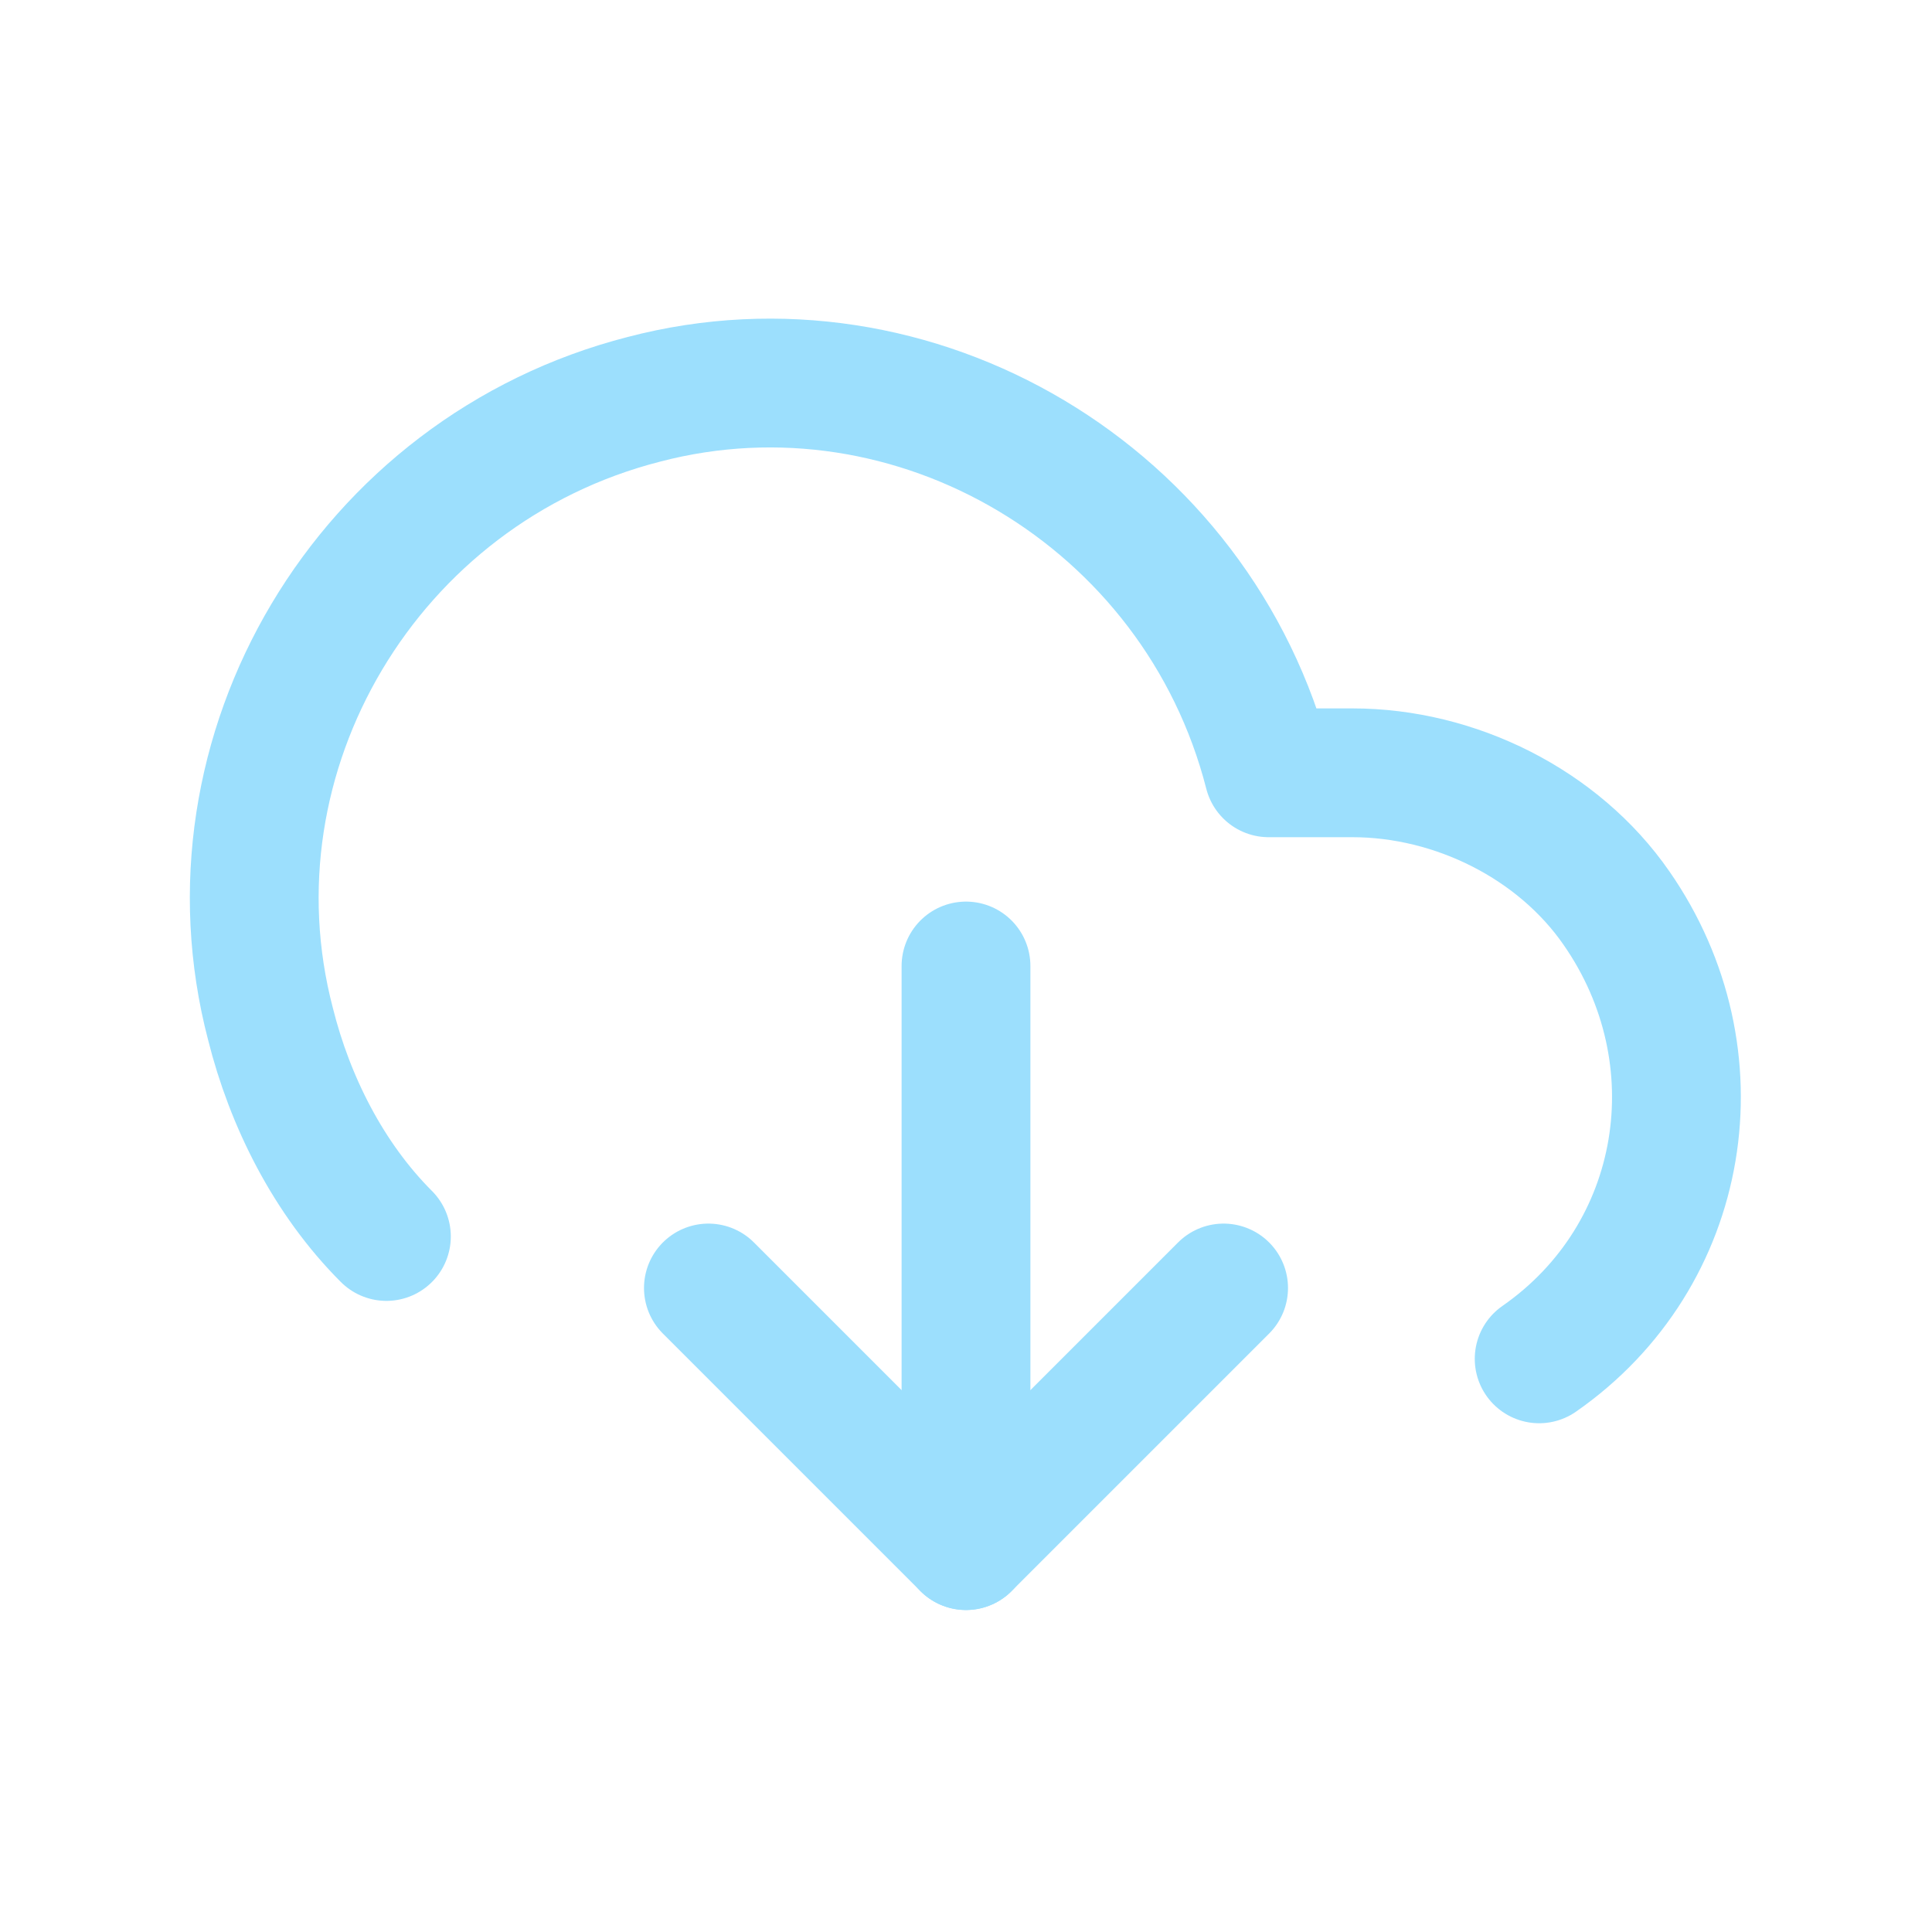
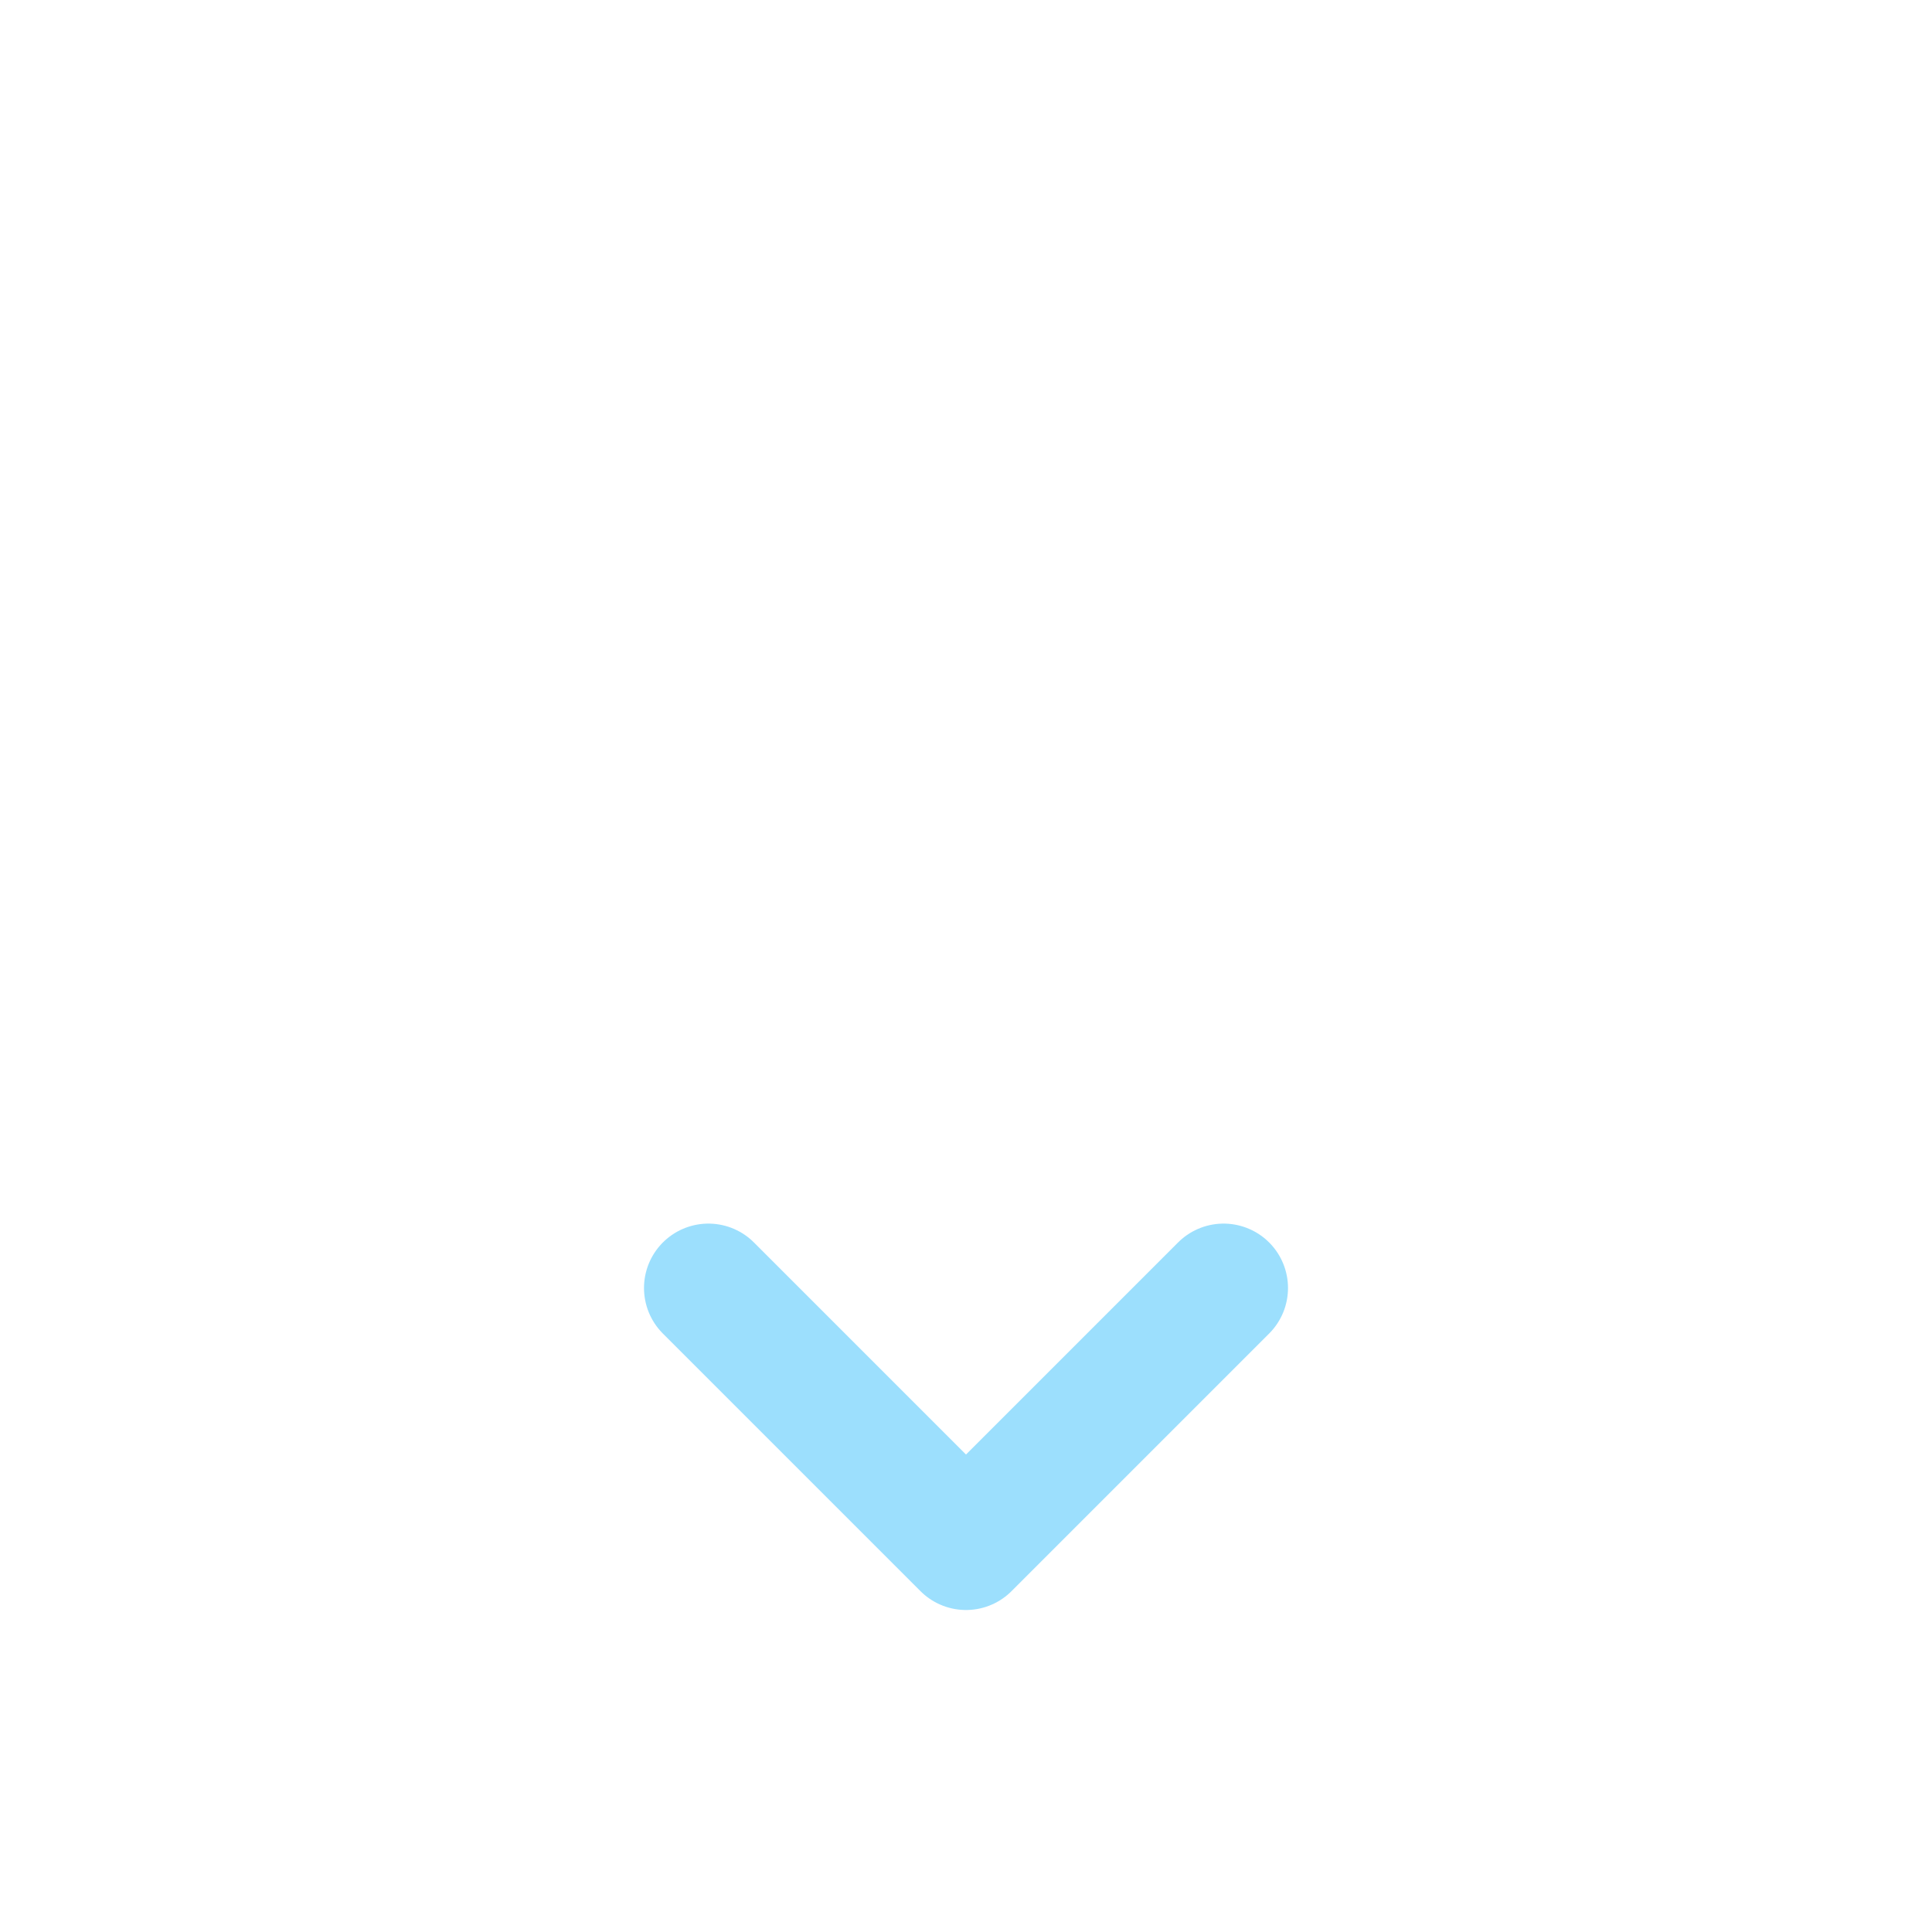
<svg xmlns="http://www.w3.org/2000/svg" id="Livello_1" data-name="Livello 1" width="30" height="30" version="1.1" viewBox="0 0 30 30">
  <polyline points="11 20 15 24 19 20" style="fill: none; stroke: #9cdffd; stroke-linecap: round; stroke-linejoin: round; stroke-width: 2px;" />
-   <line x1="15" y1="15" x2="15" y2="24" style="fill: none; stroke: #9cdffd; stroke-linecap: round; stroke-linejoin: round; stroke-width: 2px;" />
-   <path d="M23.9,21.1c2.3-1.6,2.8-4.7,1.2-7-.9-1.3-2.5-2.1-4.1-2.1h-1.3c-1.1-4.3-5.5-6.9-9.7-5.8-4.3,1.1-6.9,5.5-5.8,9.7.3,1.2.9,2.4,1.8,3.3" style="fill: none; stroke: #9cdffd; stroke-linecap: round; stroke-linejoin: round; stroke-width: 2px;" />
</svg>